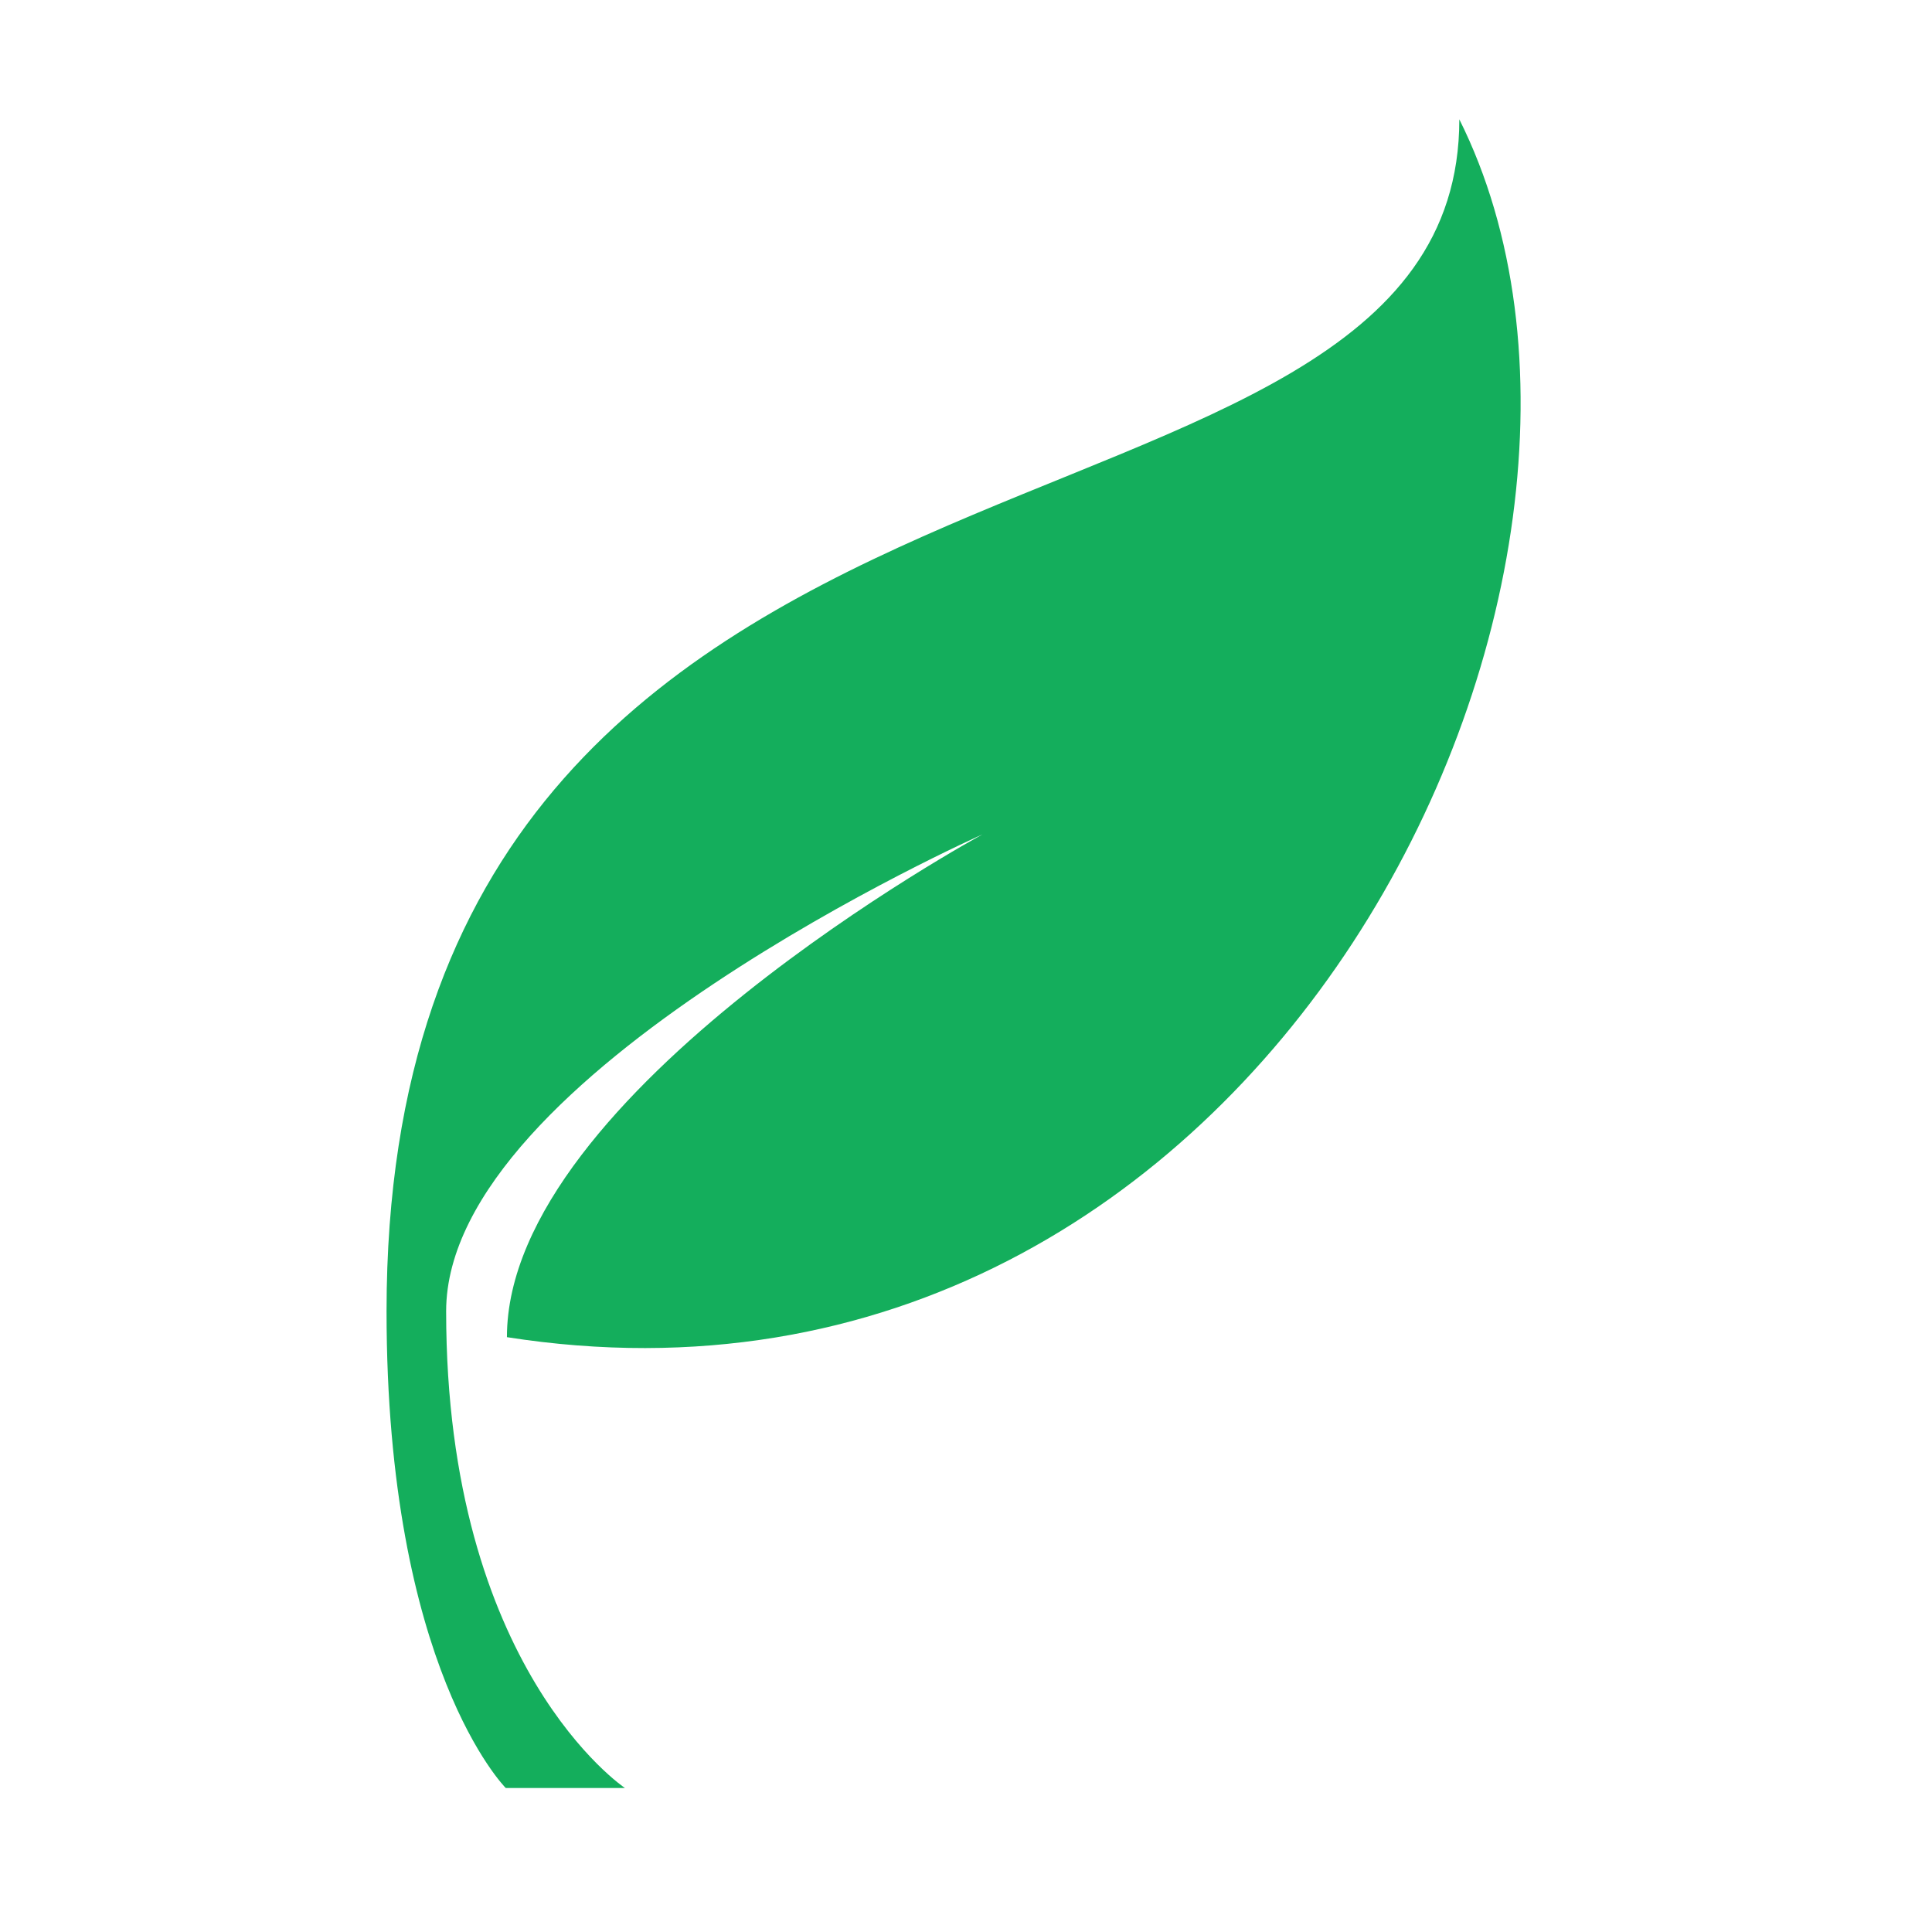
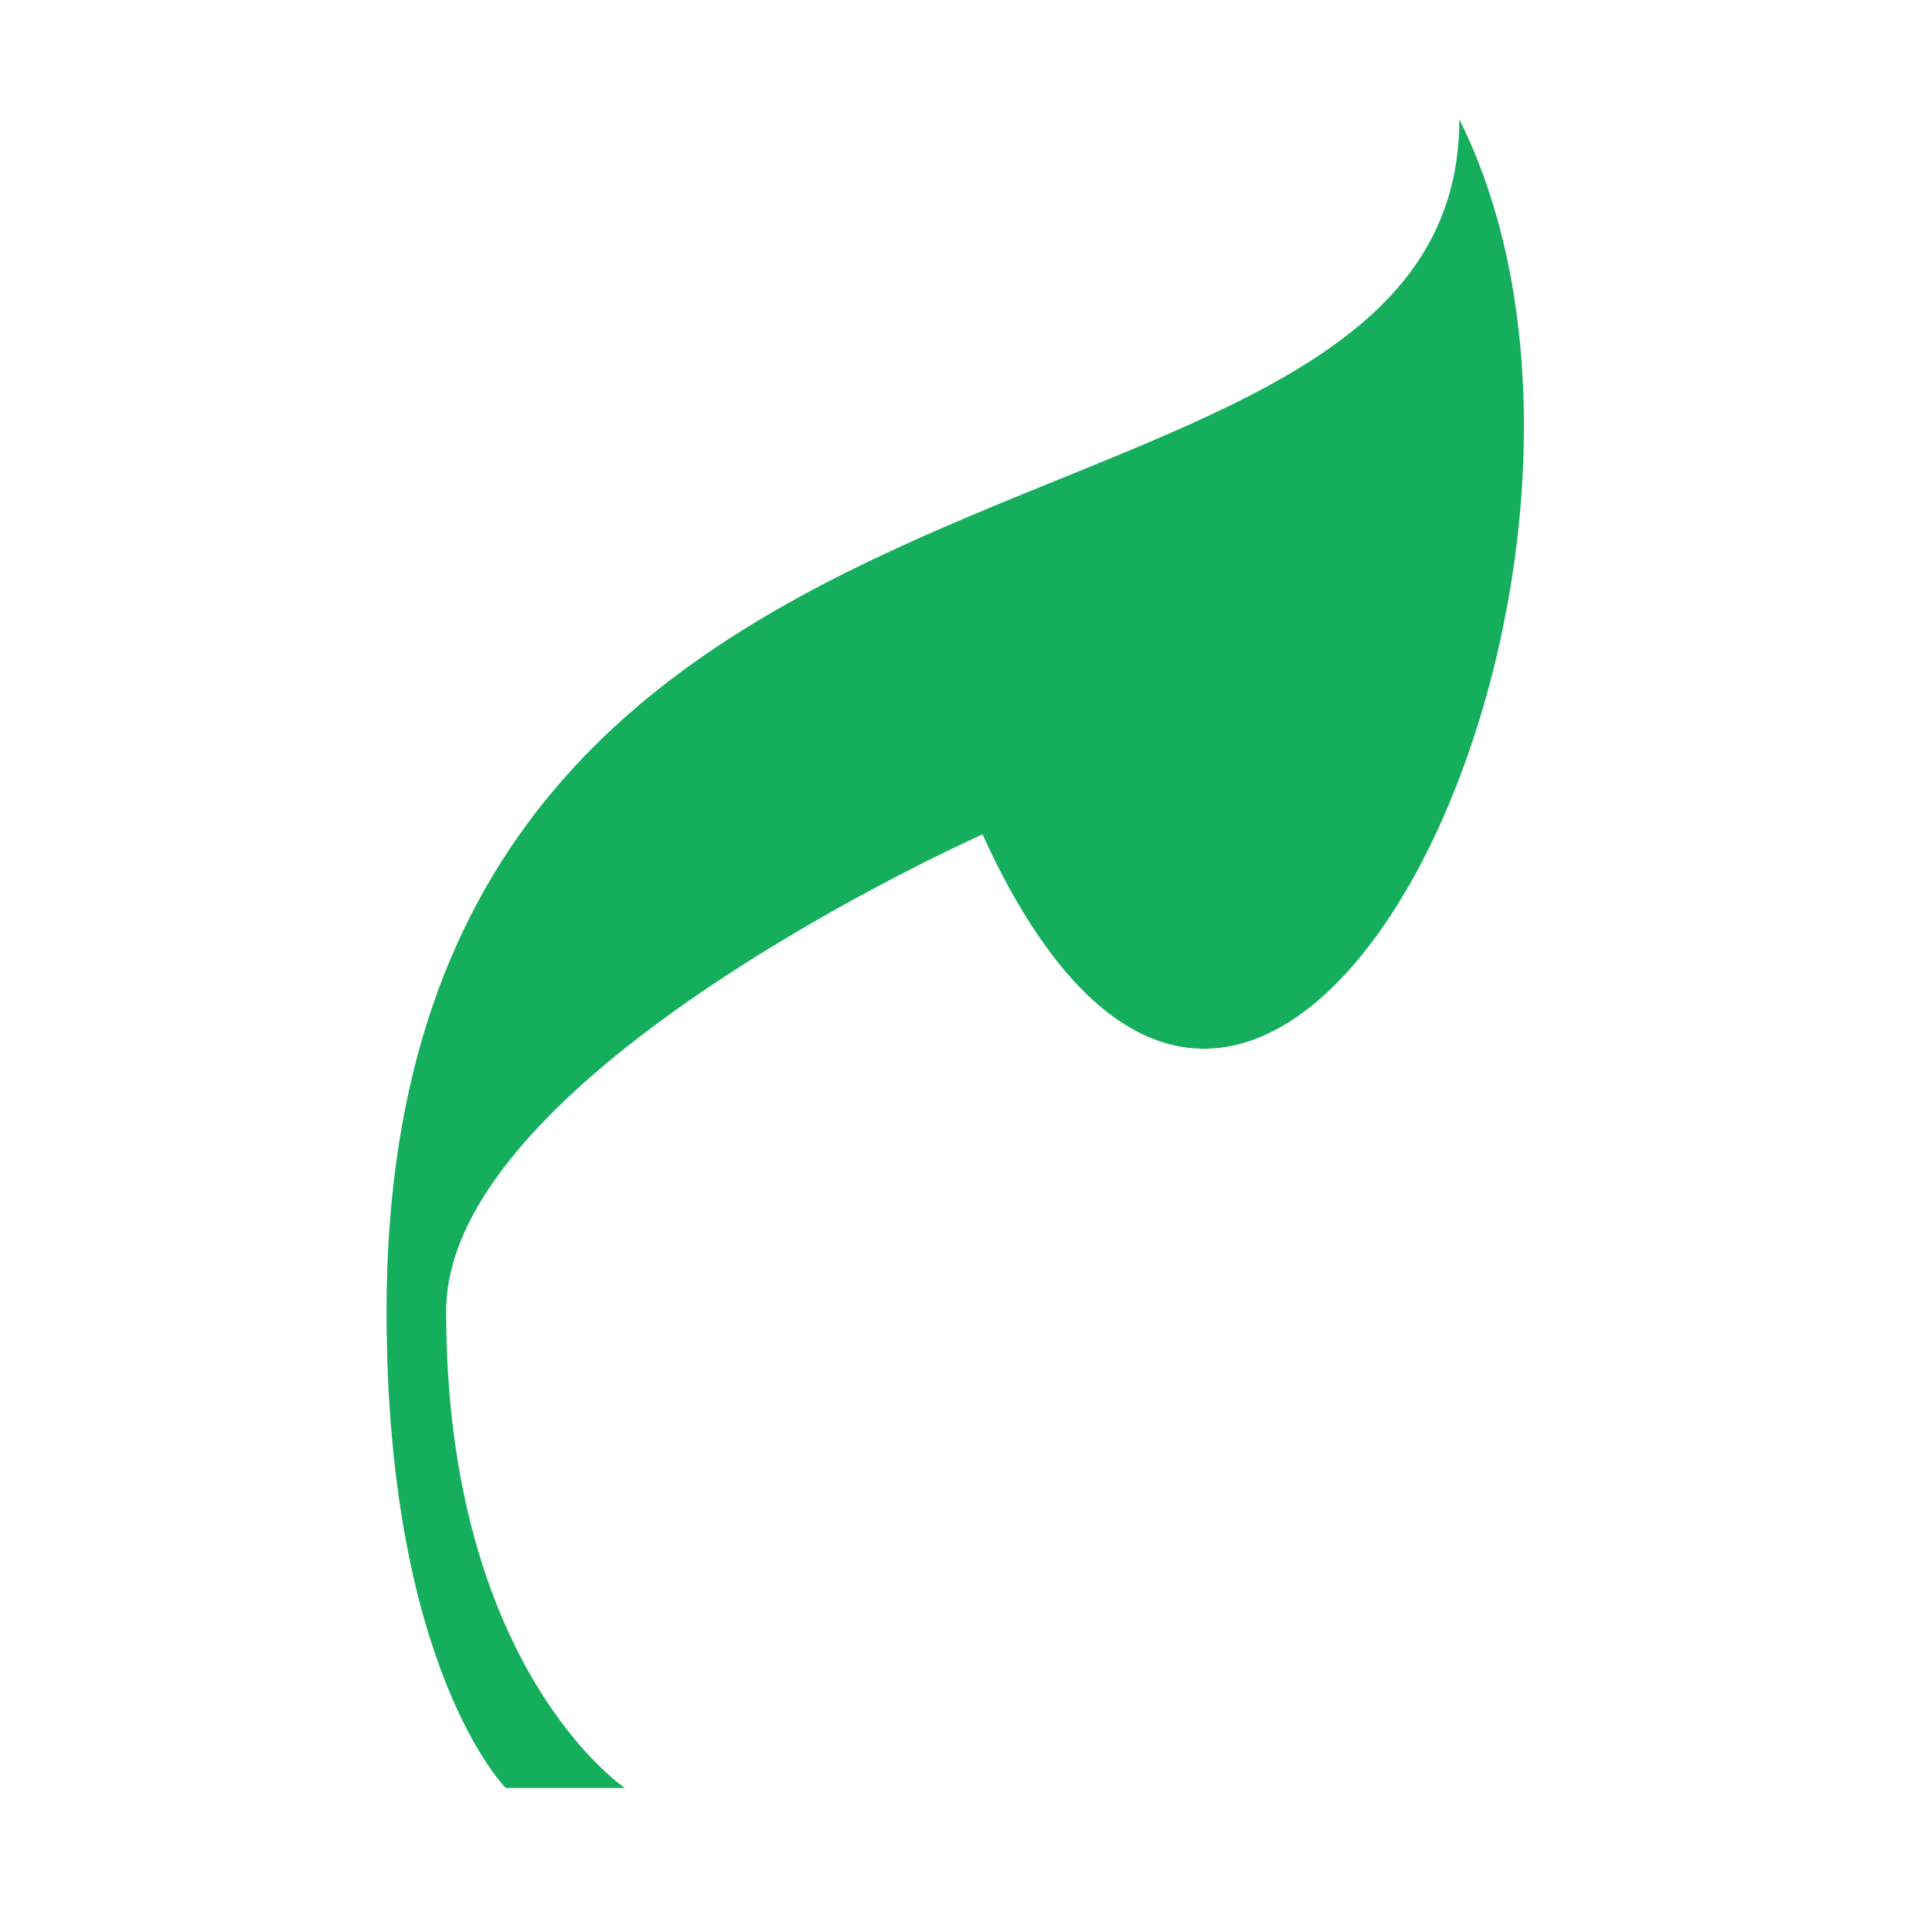
<svg xmlns="http://www.w3.org/2000/svg" width="26" height="26" viewBox="0 0 26 26" fill="none">
-   <path d="M19.639 1.604C19.639 8.021 5.202 4.812 5.202 17.646C5.202 22.458 6.806 24.062 6.806 24.062H8.41C8.41 24.062 6.004 22.458 6.004 17.646C6.004 14.437 13.222 11.229 13.222 11.229C13.222 11.229 6.822 14.7 6.822 17.995C17.035 19.595 22.689 7.705 19.638 1.604H19.639Z" fill="#14AE5C" />
+   <path d="M19.639 1.604C19.639 8.021 5.202 4.812 5.202 17.646C5.202 22.458 6.806 24.062 6.806 24.062H8.41C8.41 24.062 6.004 22.458 6.004 17.646C6.004 14.437 13.222 11.229 13.222 11.229C17.035 19.595 22.689 7.705 19.638 1.604H19.639Z" fill="#14AE5C" />
</svg>